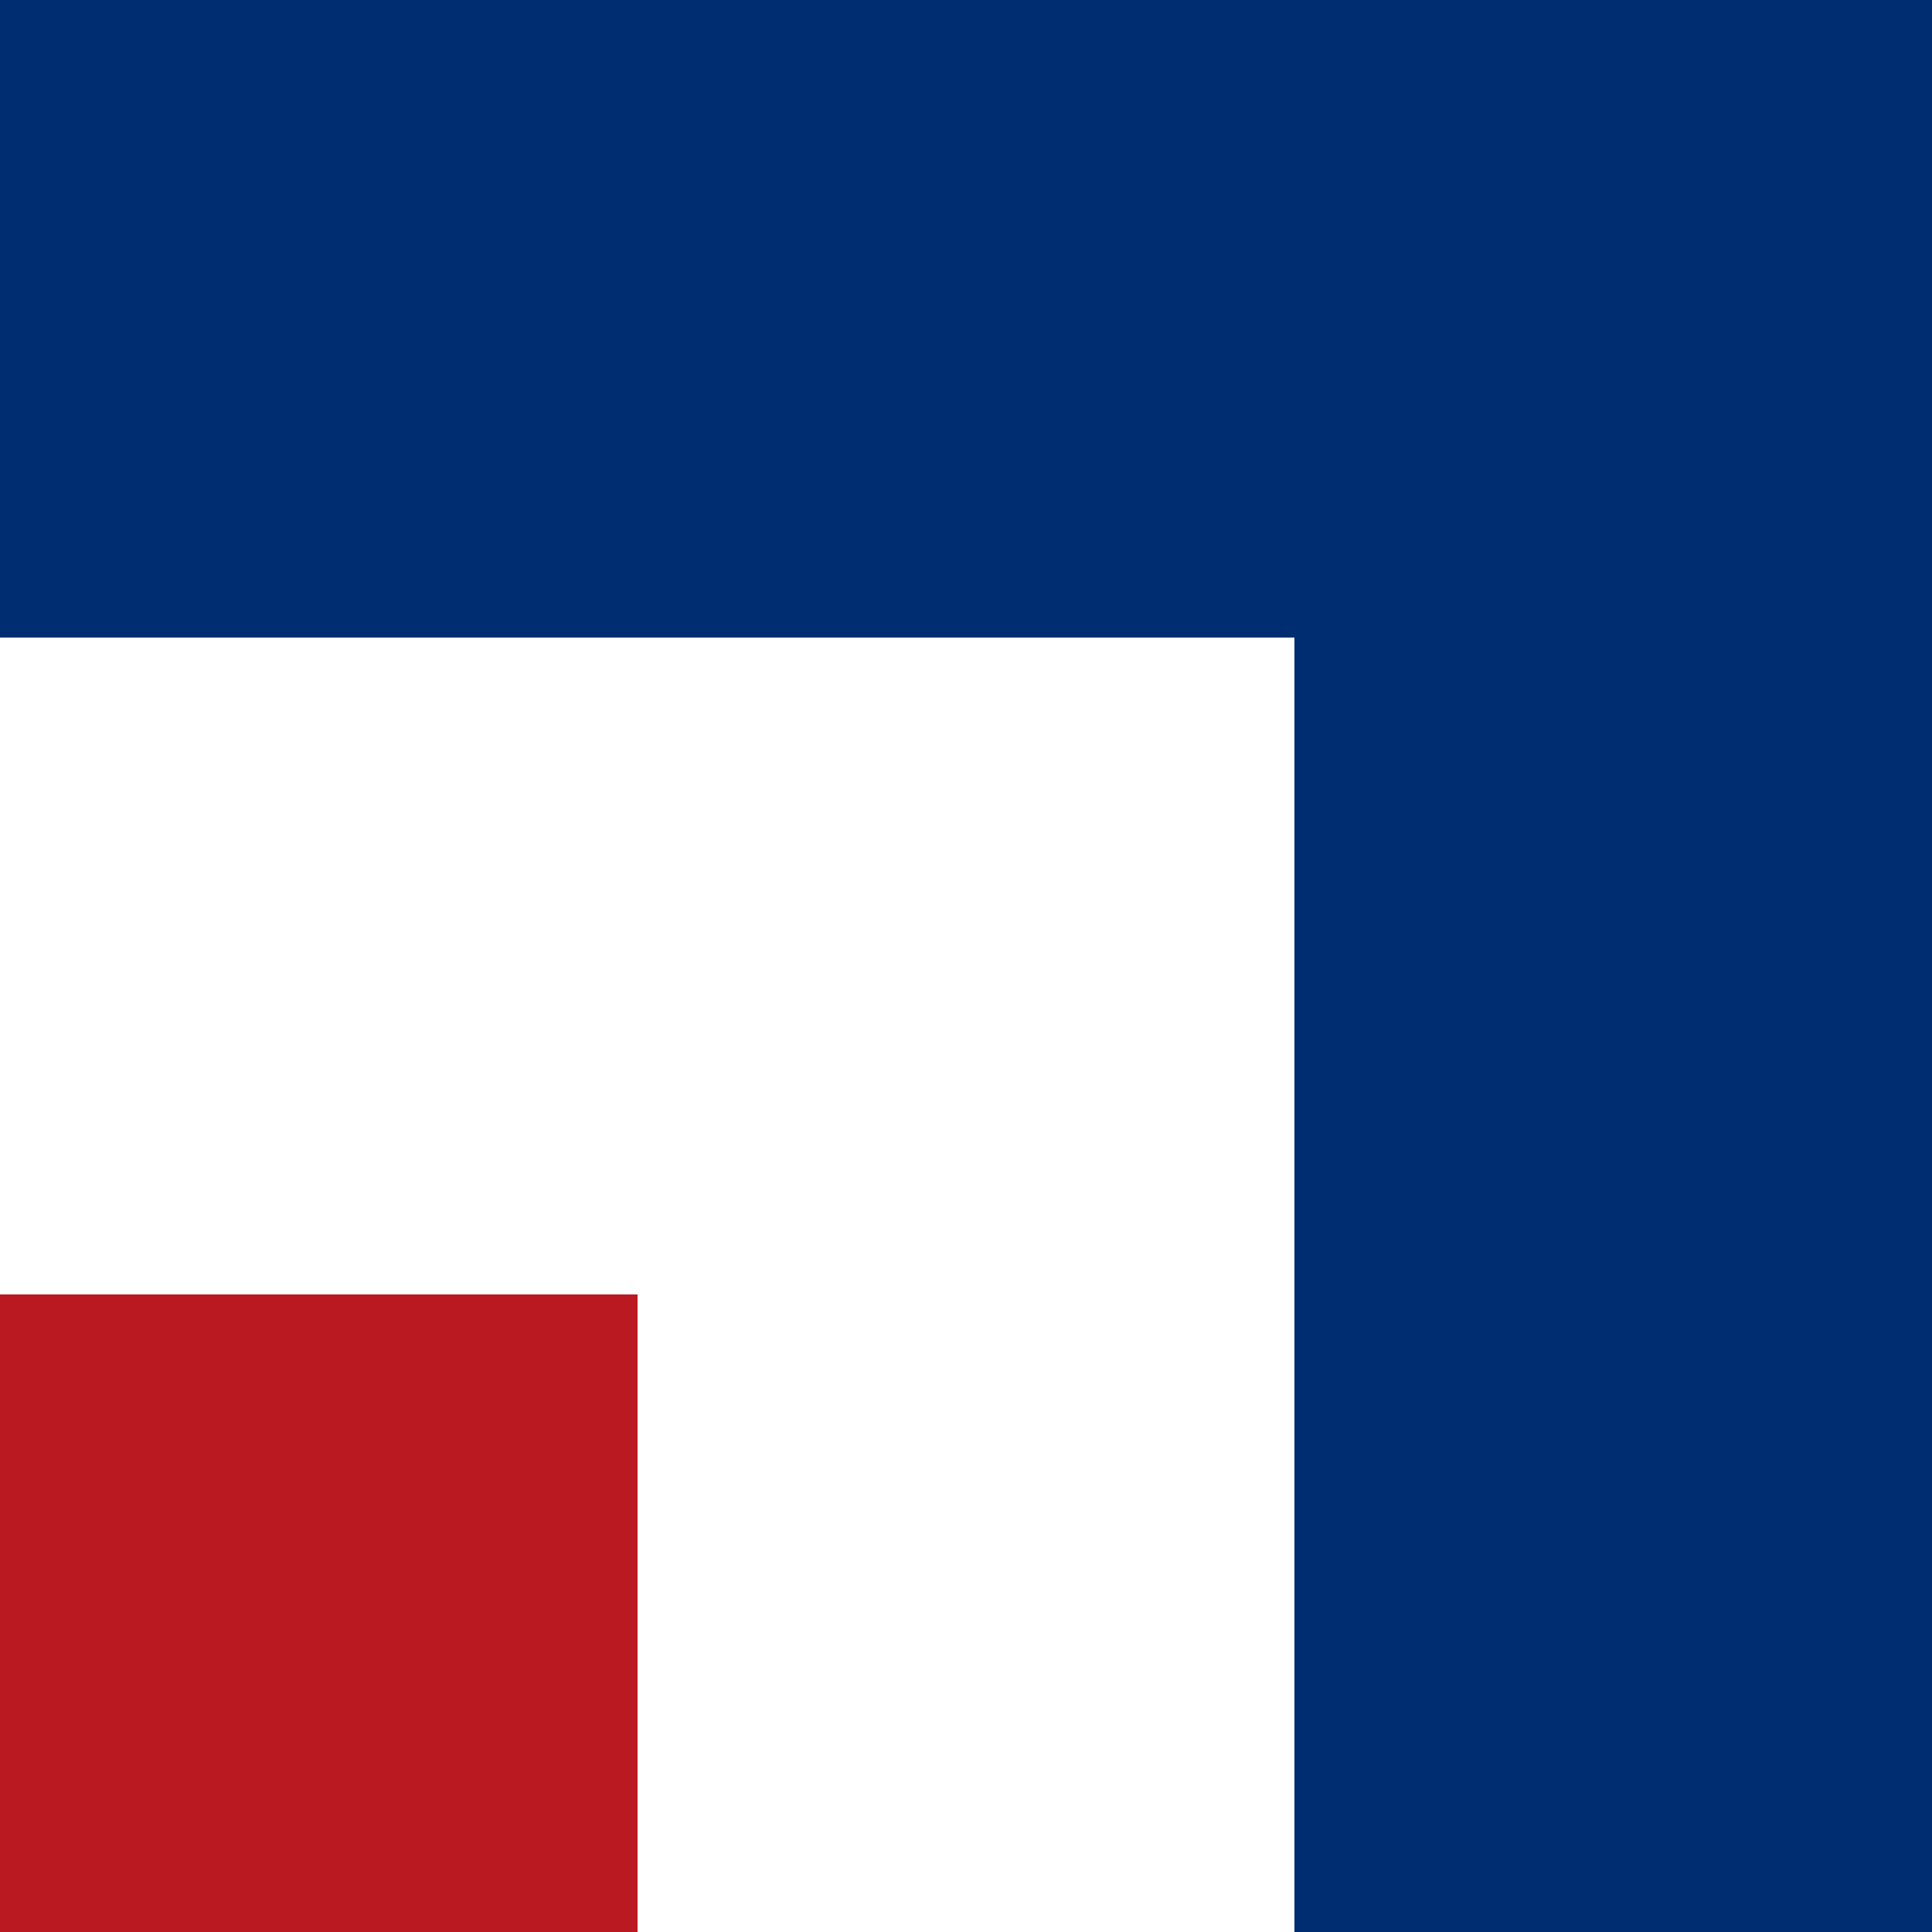
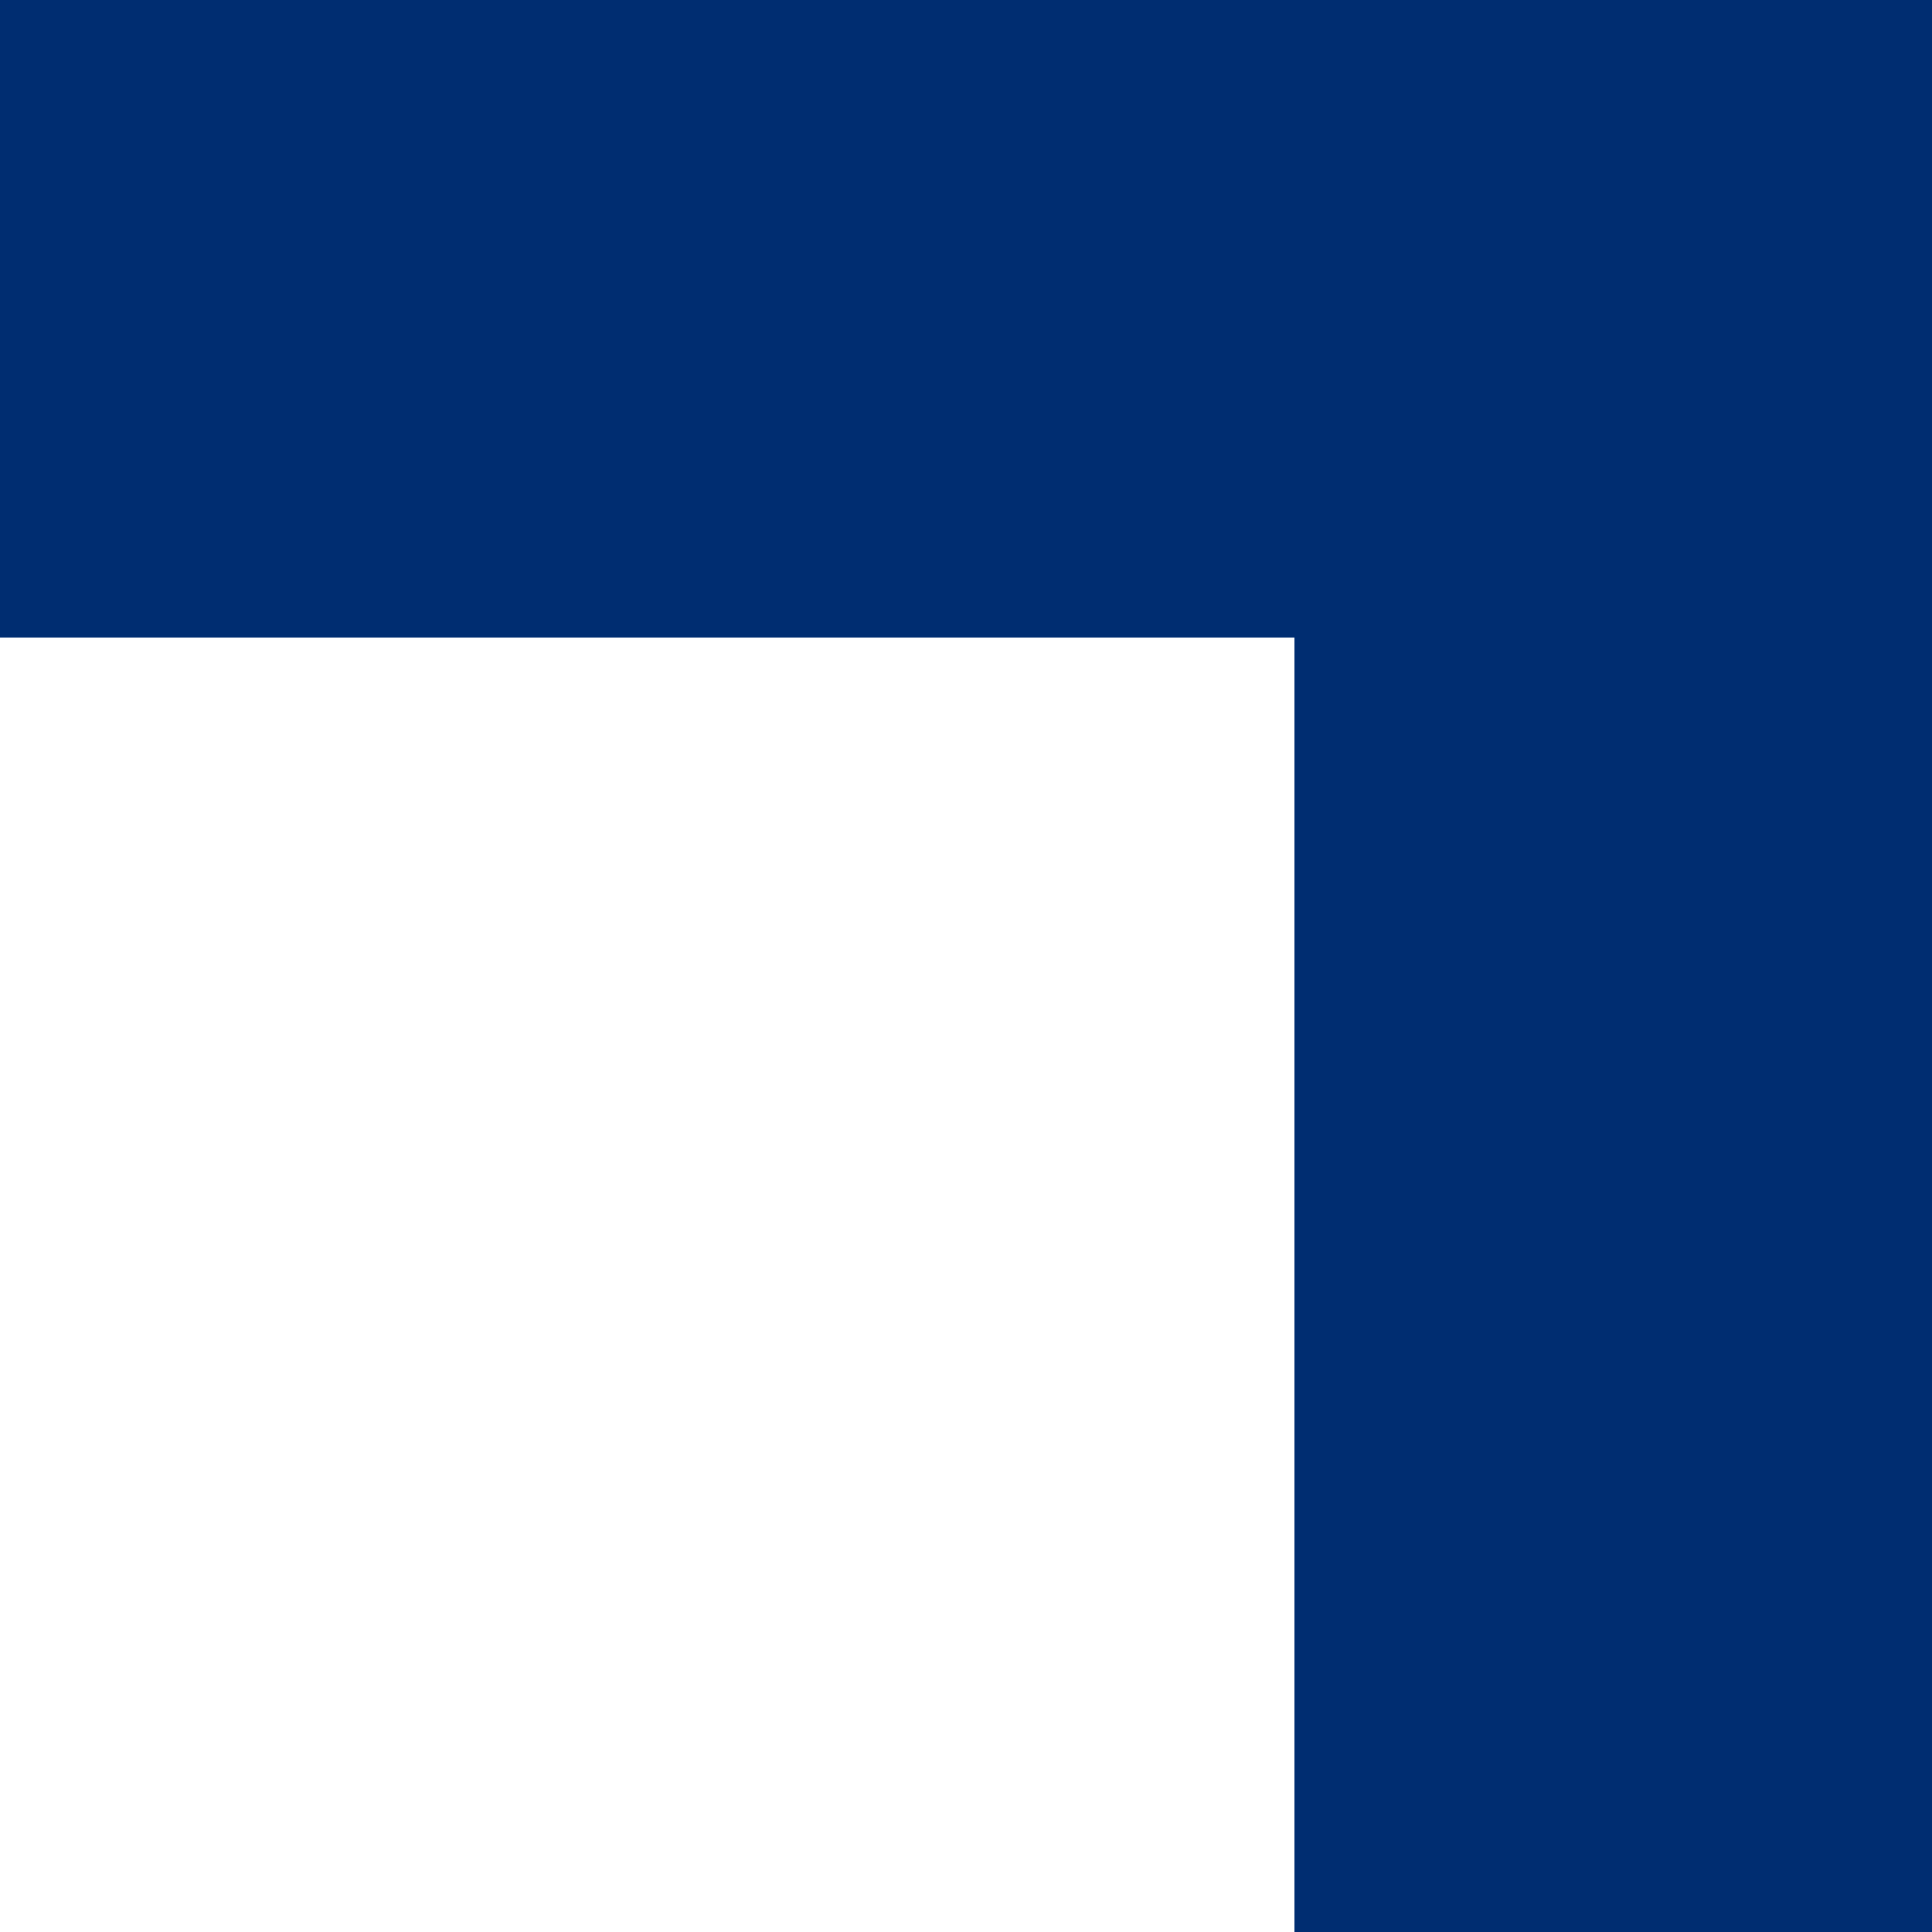
<svg xmlns="http://www.w3.org/2000/svg" viewBox="0 0 100 100">
  <g fill="none" fill-rule="evenodd">
-     <path d="M67 33H0V0h100v100H67V33zM0 67h33v33H0V67z" fill="#BB1922" />
    <path fill="#002D71" d="M67 100V33H0V0h100v100z" />
  </g>
</svg>